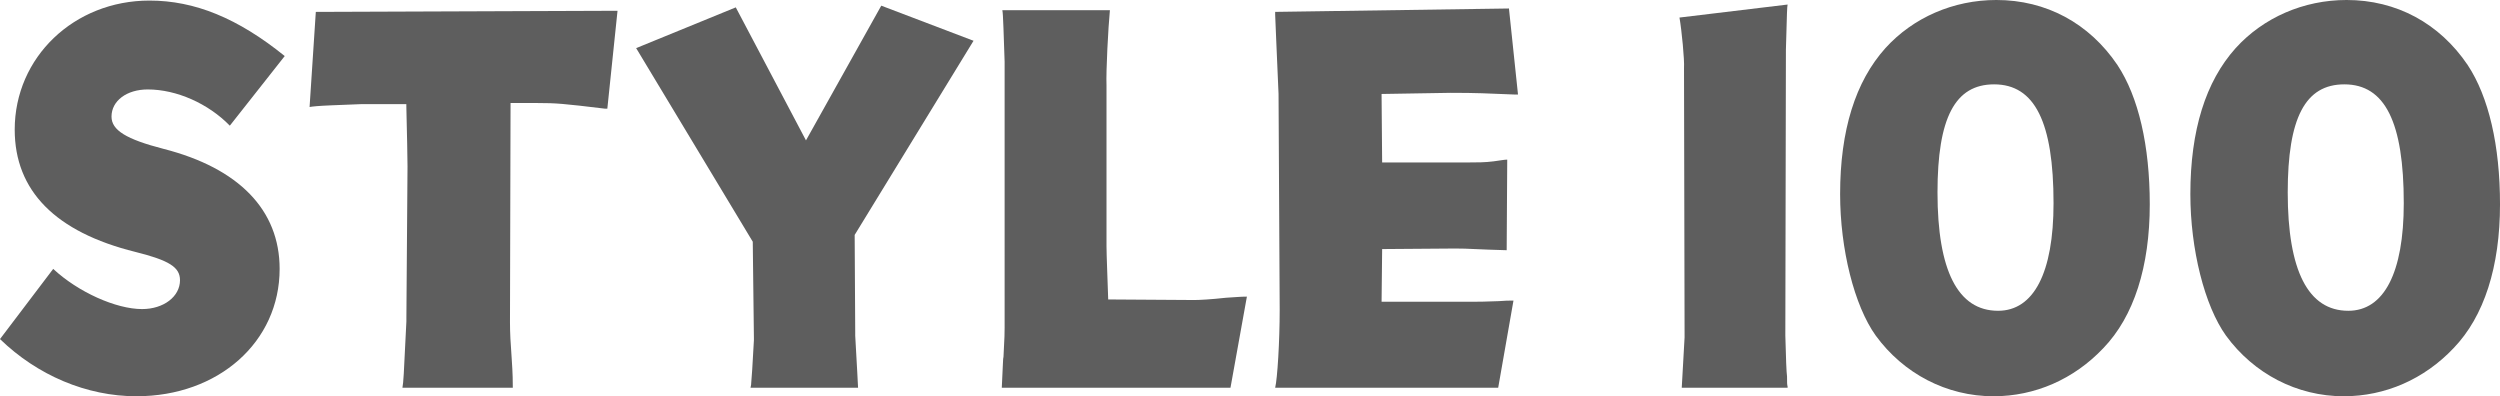
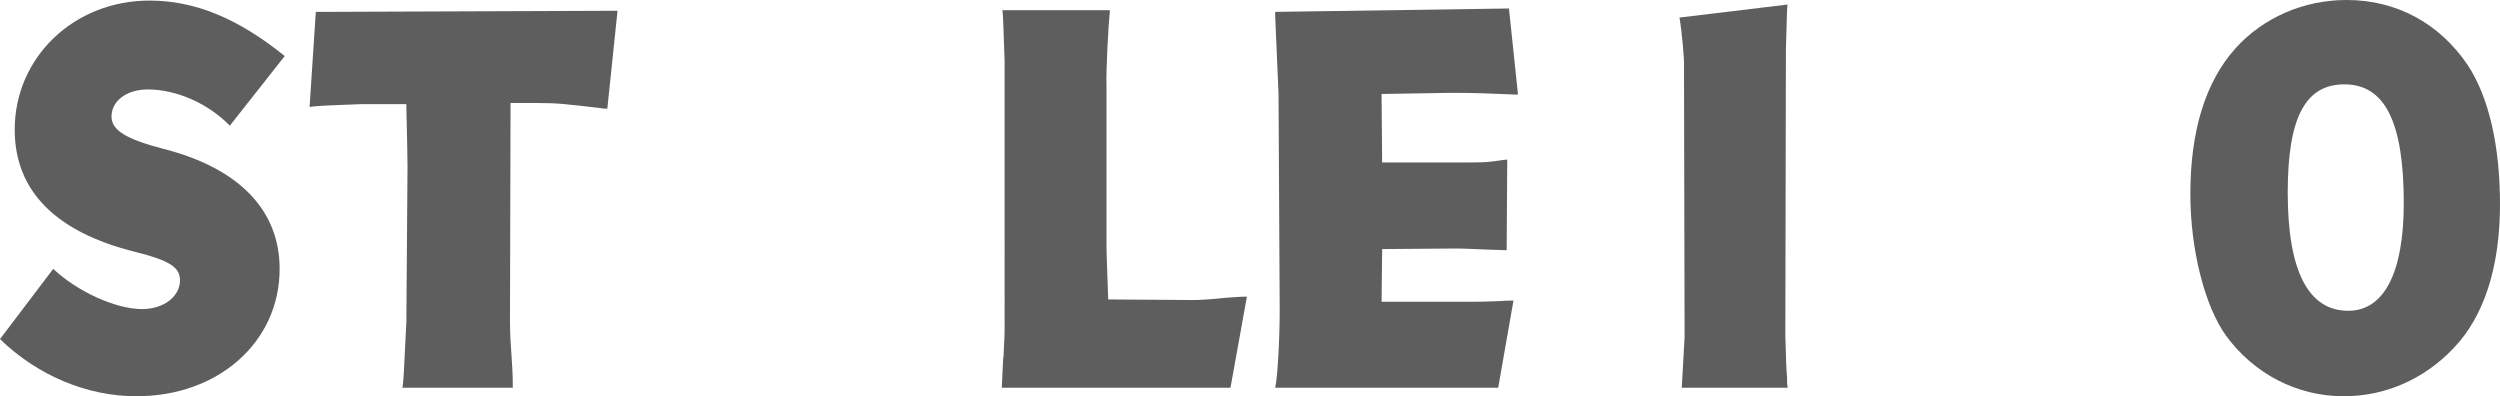
<svg xmlns="http://www.w3.org/2000/svg" id="_レイヤー_2" width="364.823" height="57.826" viewBox="0 0 364.823 57.826">
  <defs>
    <style>.cls-1{fill:#5e5e5e;}</style>
  </defs>
  <g id="design">
    <path class="cls-1" d="M33.538,18.34c-3.14-3.222-7.765-5.287-11.978-5.287-3.057,0-5.287,1.651-5.287,3.964,0,1.984,2.148,3.305,7.6,4.709,10.986,2.809,16.934,8.921,16.934,17.513,0,10.655-8.921,18.586-20.899,18.586-7.269,0-14.456-3.057-19.908-8.344l7.765-10.242c3.634,3.386,9.169,5.864,12.97,5.864,3.138,0,5.533-1.817,5.533-4.212,0-1.9-1.569-2.892-6.525-4.132C8.096,33.869,2.147,27.839,2.147,18.917,2.147,8.344,10.822.083,21.808.083c6.608,0,12.887,2.561,19.743,8.096l-8.013,10.161Z" />
    <path class="cls-1" d="M88.629,15.86h-.329c-6.114-.742-7.187-.825-9.83-.825h-3.966l-.083,31.969c0,1.569.083,3.057.248,5.287.165,2.313.165,3.551.165,4.295h-16.107c.165-1.073.165-1.157.577-9.665v-.496l.165-22.137c0-1.24-.081-4.957-.165-8.427,0,0-.009-.661-.009-.661h-6.682l-4.214.167c-1.982.081-2.726.165-3.222.246l.91-13.877,44.029-.165-1.488,14.289Z" />
-     <path class="cls-1" d="M124.721,34.282l.081,14.208v.496c.248,4.626.415,7.187.415,7.6h-15.696l.083-.413.165-2.23.248-4.297v-.329l-.167-14.043-17.017-28.251,14.539-5.947,10.244,19.411L128.603.827l13.464,5.122-17.346,28.333Z" />
    <path class="cls-1" d="M161.967,1.488c-.248,2.561-.579,8.921-.496,10.986v23.46c0,1.24.165,5.039.248,7.765l12.556.083c.744,0,2.396-.083,4.626-.331,1.405-.081,2.148-.165,3.057-.165l-2.396,13.299h-33.372c.165-2.974.165-4.378.246-4.46.167-3.14.167-3.553.167-4.297V9.004l-.167-4.874c-.081-1.817-.081-2.147-.165-2.642h15.696Z" />
    <path class="cls-1" d="M221.52,13.795h-.494c-4.132-.165-5.453-.248-9.336-.248l-10.078.167.083,9.994h12.472c1.323,0,2.561,0,3.801-.165,1.238-.165,1.569-.248,1.982-.248l-.081,13.218-2.644-.083c-3.551-.165-4.047-.165-4.874-.165l-10.655.081-.083,7.683h13.795c.744,0,.825,0,3.305-.083.909-.081,1.486-.081,2.147-.081l-2.23,12.72h-32.546c.329-1.321.661-6.773.661-11.399l-.167-31.473-.329-7.6-.165-3.966v-.413l34.116-.496,1.321,12.555Z" />
    <path class="cls-1" d="M260.864.663c-.083.494-.083.742-.248,6.608v.248l-.083,41.138v.329c.083,3.388.165,5.37.248,5.947,0,.909,0,1.157.083,1.488v.165h-15.448c0-.248.165-2.726.413-7.352v-.329l-.083-38.991c.083-1.157-.329-5.451-.661-7.352l15.779-1.899Z" />
-     <path class="cls-1" d="M309.004,9.5c3.057,4.626,4.71,11.73,4.71,20.322,0,9.086-2.313,16.356-6.775,20.981-4.295,4.545-9.994,7.023-16.025,7.023-6.856,0-13.135-3.305-17.182-8.84-3.14-4.378-5.205-12.639-5.205-20.651,0-9.334,2.232-16.438,6.61-21.312,4.047-4.462,9.913-7.023,16.19-7.023,7.271,0,13.547,3.388,17.678,9.5ZM282.737,28.087c0,11.401,2.974,17.265,8.838,17.265,5.204,0,8.096-5.535,8.096-15.696,0-11.812-2.726-17.346-8.673-17.346-5.701,0-8.261,4.874-8.261,15.777Z" />
    <path class="cls-1" d="M360.114,9.5c3.057,4.626,4.71,11.73,4.71,20.322,0,9.086-2.313,16.356-6.775,20.981-4.295,4.545-9.994,7.023-16.025,7.023-6.856,0-13.135-3.305-17.182-8.84-3.14-4.378-5.205-12.639-5.205-20.651,0-9.334,2.232-16.438,6.61-21.312,4.047-4.462,9.913-7.023,16.19-7.023,7.271,0,13.547,3.388,17.678,9.5ZM333.846,28.087c0,11.401,2.974,17.265,8.838,17.265,5.204,0,8.096-5.535,8.096-15.696,0-11.812-2.726-17.346-8.673-17.346-5.701,0-8.261,4.874-8.261,15.777Z" />
  </g>
</svg>